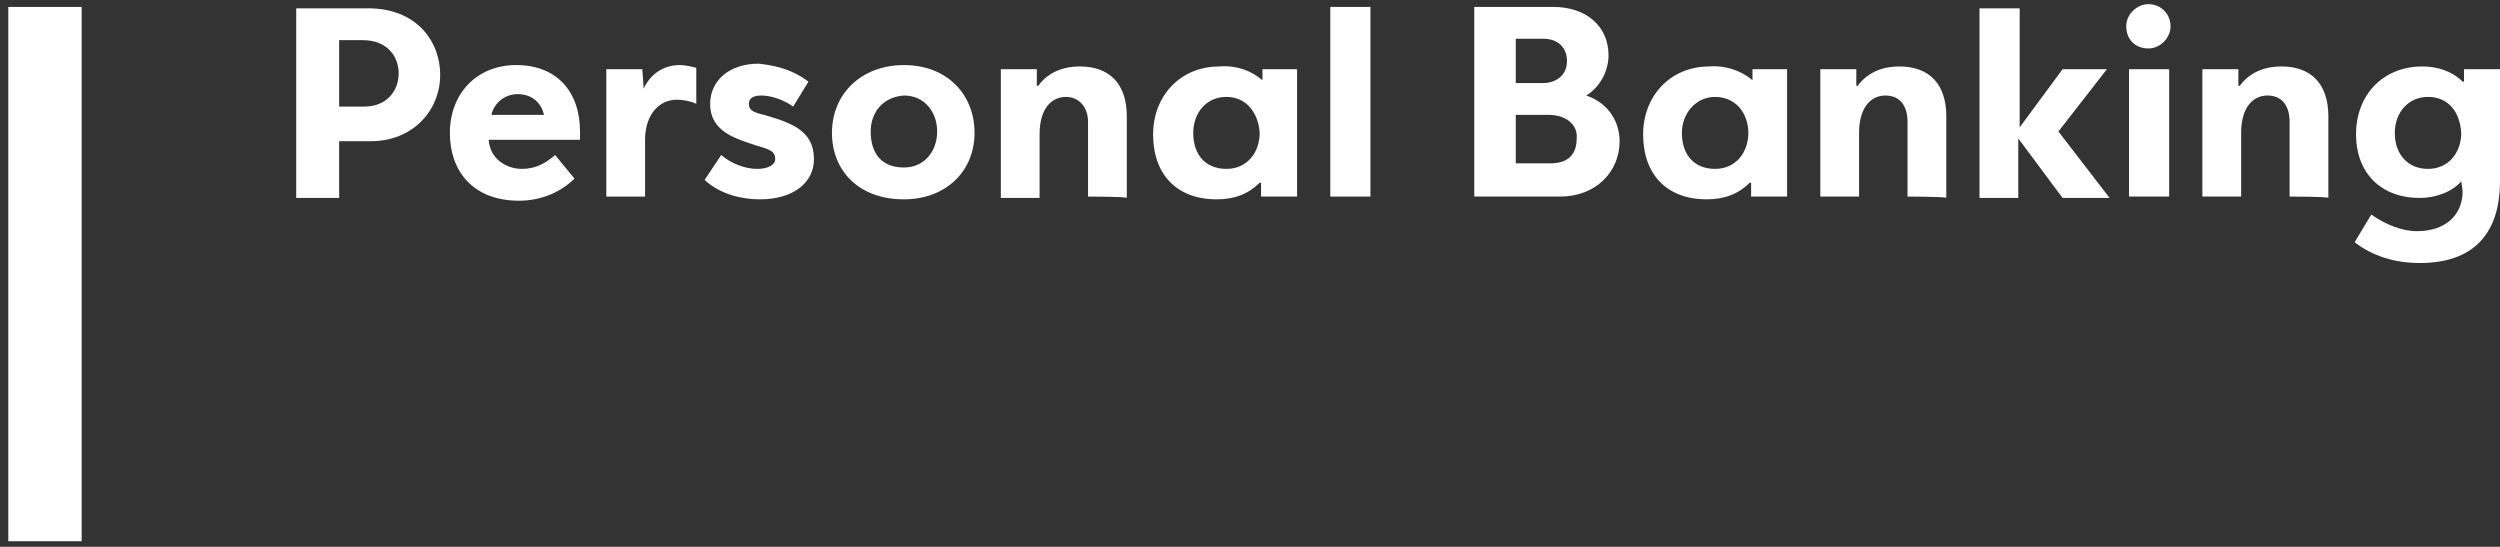
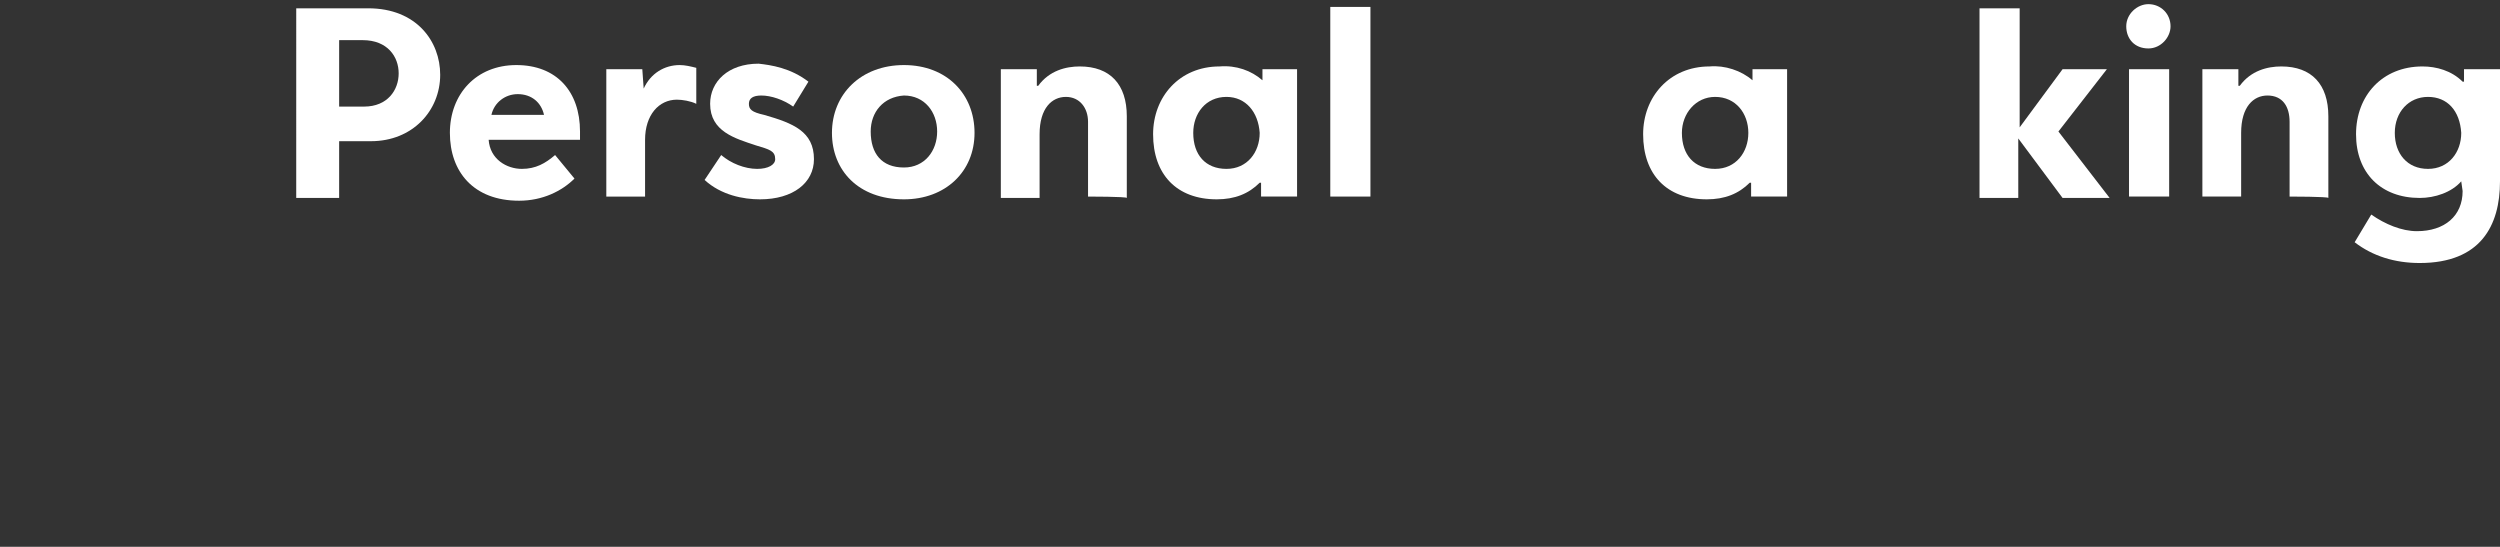
<svg xmlns="http://www.w3.org/2000/svg" version="1.1" id="Layer_1" x="0px" y="0px" width="180.6px" height="39.5px" viewBox="0 0 180.6 39.5" style="enable-background:new 0 0 180.6 39.5;" xml:space="preserve">
  <rect x="0" y="0" width="180.6" height="39.5" fill="#333333" stroke="none" />
  <style type="text/css">
	.st0{fill:#FFFFFF;}
</style>
  <g>
    <g id="Layer_1_1_">
      <g>
        <g>
          <g>
            <path class="st0" d="M21.4,0.6h5.2c3.5,0,5.2,2.4,5.2,4.8c0,2.6-2,4.8-5,4.8h-2.3v4.1h-3.1L21.4,0.6L21.4,0.6z M24.5,2.9v4.8       h1.8c1.7,0,2.5-1.2,2.5-2.4c0-1.2-0.8-2.4-2.6-2.4C26.1,2.9,24.5,2.9,24.5,2.9z" />
            <path class="st0" d="M41.9,9.5v0.6h-6.6c0.1,1.4,1.3,2.1,2.4,2.1c1,0,1.7-0.4,2.4-1l1.4,1.7c-0.9,0.9-2.3,1.6-4,1.6       c-3.3,0-5-2.1-5-4.9s1.9-4.9,4.8-4.9S41.9,6.6,41.9,9.5z M35.5,8.3h3.8c-0.2-0.9-0.9-1.5-1.9-1.5C36.5,6.8,35.7,7.4,35.5,8.3z" />
            <path class="st0" d="M46.5,6.4C47,5.3,48,4.7,49.1,4.7c0.4,0,0.8,0.1,1.2,0.2v2.6c-0.4-0.2-1-0.3-1.4-0.3       c-1.3,0-2.3,1.1-2.3,2.9v4.1h-2.8V5h2.6L46.5,6.4L46.5,6.4z" />
            <path class="st0" d="M58.4,5.9l-1.1,1.8c-0.7-0.5-1.6-0.8-2.3-0.8c-0.6,0-0.9,0.2-0.9,0.6c0,0.4,0.2,0.6,1.1,0.8       c2.1,0.6,3.6,1.2,3.6,3.2c0,1.7-1.5,2.9-3.9,2.9c-1.2,0-2.8-0.3-4-1.4l1.2-1.8c0.7,0.6,1.7,1,2.6,1c0.8,0,1.3-0.3,1.3-0.7       c0-0.6-0.4-0.7-1.4-1c-1.5-0.5-3.3-1-3.3-3c0-1.6,1.3-2.9,3.5-2.9C55.7,4.7,57.1,4.9,58.4,5.9z" />
            <path class="st0" d="M70.4,9.6c0,2.8-2.1,4.8-5.1,4.8c-3.3,0-5.2-2.1-5.2-4.8c0-2.8,2.1-4.9,5.2-4.9       C68.4,4.7,70.4,6.8,70.4,9.6z M62.9,9.5c0,1.6,0.8,2.6,2.4,2.6c1.5,0,2.4-1.2,2.4-2.6c0-1.4-0.9-2.6-2.4-2.6       C63.8,7,62.9,8.1,62.9,9.5z" />
            <path class="st0" d="M78.6,14.2V8.8C78.6,7.8,78,7,77,7s-1.9,0.8-1.9,2.7v4.6h-2.8V5h2.6v1.2c0,0,0.1,0,0.1,0       c0.8-1.1,2-1.4,3-1.4c2.2,0,3.4,1.3,3.4,3.6v5.9C81.4,14.2,78.6,14.2,78.6,14.2z" />
            <path class="st0" d="M91.2,5.8V5h2.5v9.2h-2.6v-1l-0.1,0c-0.8,0.8-1.8,1.2-3.1,1.2c-2.9,0-4.6-1.8-4.6-4.7       c0-2.7,1.9-4.9,4.8-4.9C89.3,4.7,90.4,5.1,91.2,5.8L91.2,5.8z M86.2,9.6c0,1.6,0.9,2.6,2.4,2.6c1.5,0,2.4-1.2,2.4-2.6       C90.9,8.1,90,7,88.6,7C87.1,7,86.2,8.2,86.2,9.6z" />
-             <path class="st0" d="M96.1,14.2V0.5H99v13.7H96.1z" />
-             <path class="st0" d="M114.6,6.9c1.7,0.6,2.4,2,2.4,3.3c0,2.2-1.7,4-4.3,4h-6.2V0.5h5.7c2.4,0,4,1.4,4,3.5       C116.2,5,115.7,6.2,114.6,6.9L114.6,6.9z M109.5,6h2c0.7,0,1.7-0.4,1.7-1.6c0-0.9-0.6-1.6-1.7-1.6h-2L109.5,6L109.5,6z        M111.9,8.3h-2.4v3.5h2.5c1.6,0,1.9-1,1.9-1.8C114,9,113.1,8.3,111.9,8.3z" />
+             <path class="st0" d="M96.1,14.2V0.5H99v13.7z" />
            <path class="st0" d="M126.6,5.8V5h2.5v9.2h-2.6v-1l-0.1,0c-0.8,0.8-1.8,1.2-3.1,1.2c-2.9,0-4.6-1.8-4.6-4.7       c0-2.7,1.9-4.9,4.8-4.9C124.6,4.7,125.8,5.1,126.6,5.8L126.6,5.8z M121.5,9.6c0,1.6,0.9,2.6,2.4,2.6c1.5,0,2.4-1.2,2.4-2.6       c0-1.4-0.9-2.6-2.4-2.6C122.5,7,121.5,8.2,121.5,9.6z" />
-             <path class="st0" d="M137.8,14.2V8.8c0-1.1-0.5-1.9-1.6-1.9c-1,0-1.9,0.8-1.9,2.7v4.6h-2.8V5h2.6v1.2c0,0,0.1,0,0.1,0       c0.8-1.1,2-1.4,3-1.4c2.2,0,3.4,1.3,3.4,3.6v5.9C140.6,14.2,137.8,14.2,137.8,14.2z" />
            <path class="st0" d="M143,14.2V0.6h2.9v8.6L149,5h3.2l-3.5,4.5l3.7,4.8H149l-3.2-4.3v4.3H143z" />
            <path class="st0" d="M155.2,3.5c-1,0-1.6-0.7-1.6-1.6c0-0.9,0.8-1.6,1.6-1.6c0.9,0,1.6,0.7,1.6,1.6       C156.8,2.7,156.1,3.5,155.2,3.5z M153.8,14.2V5h2.9v9.2C156.6,14.2,153.8,14.2,153.8,14.2z" />
            <path class="st0" d="M165.4,14.2V8.8c0-1.1-0.5-1.9-1.6-1.9c-1,0-1.9,0.8-1.9,2.7v4.6h-2.8V5h2.6v1.2c0,0,0.1,0,0.1,0       c0.8-1.1,2-1.4,3-1.4c2.2,0,3.4,1.3,3.4,3.6v5.9C168.2,14.2,165.4,14.2,165.4,14.2z" />
            <path class="st0" d="M177.8,13.1c-0.7,0.8-1.9,1.2-3,1.2c-2.8,0-4.6-1.8-4.6-4.6c0-2.8,1.9-4.9,4.8-4.9c1,0,2.1,0.3,2.9,1.1       c0,0,0,0,0.1,0V5h2.6v8.1c0,3.2-1.4,5.9-5.8,5.9c-1.8,0-3.4-0.5-4.7-1.5l1.2-2c1,0.7,2.2,1.2,3.3,1.2c2,0,3.3-1.1,3.3-2.9       L177.8,13.1C177.8,13.1,177.8,13.1,177.8,13.1z M175.4,7c-1.4,0-2.4,1.1-2.4,2.6s0.9,2.6,2.4,2.6c1.5,0,2.4-1.2,2.4-2.6       C177.7,8,176.8,7,175.4,7z" />
          </g>
        </g>
-         <rect x="0.6" y="0.5" class="st0" width="5.3" height="38.6" />
      </g>
    </g>
    <g id="Layer_2_1_">
	</g>
  </g>
</svg>